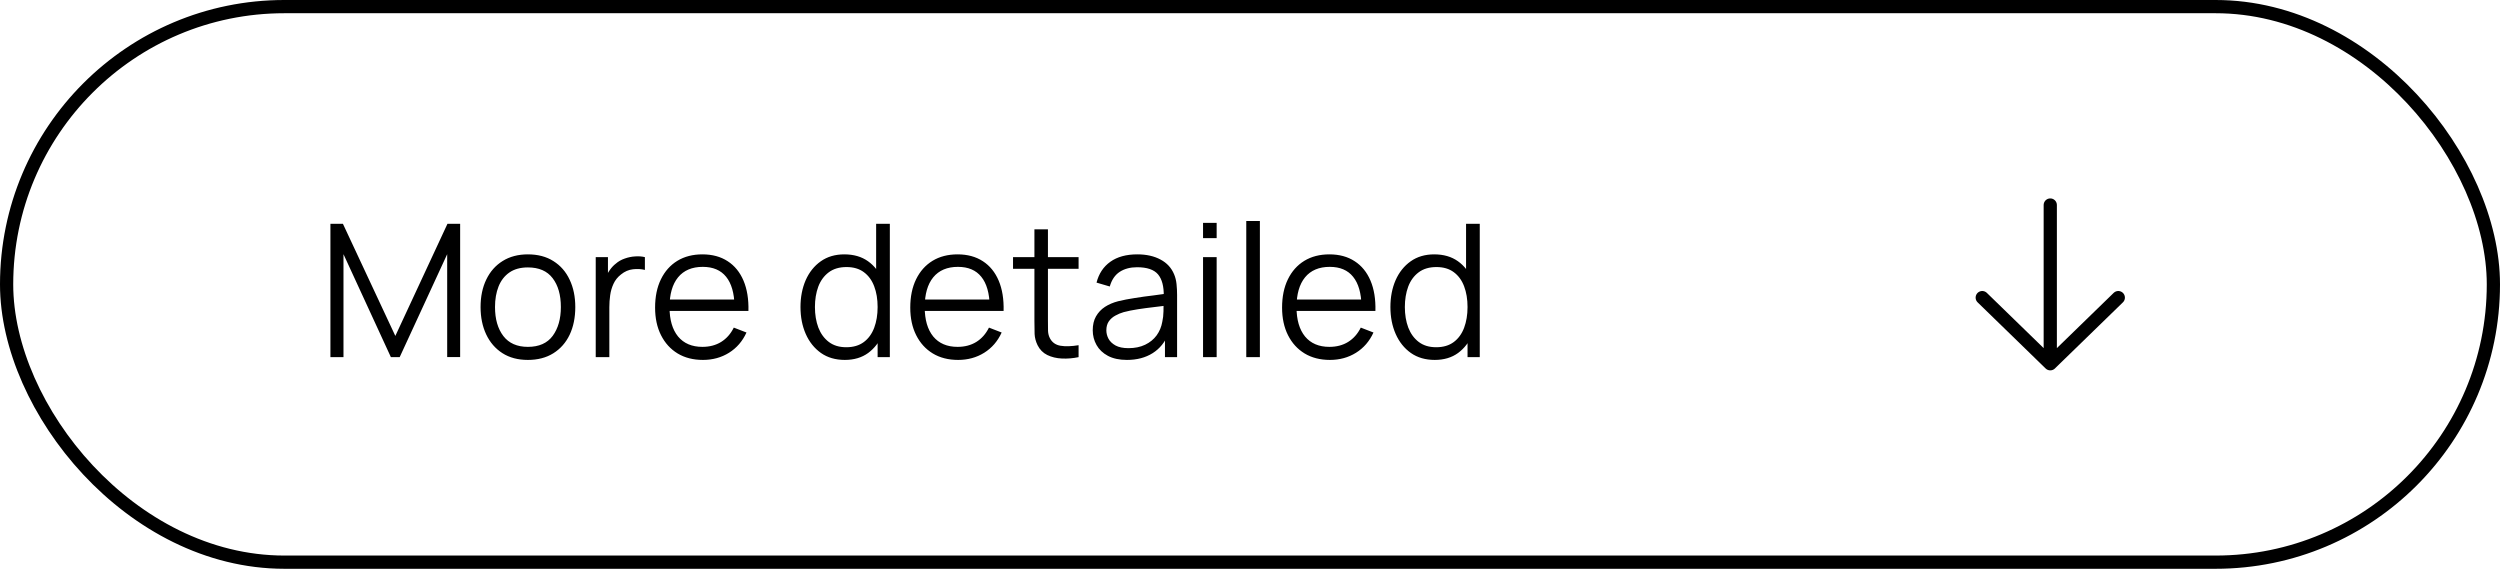
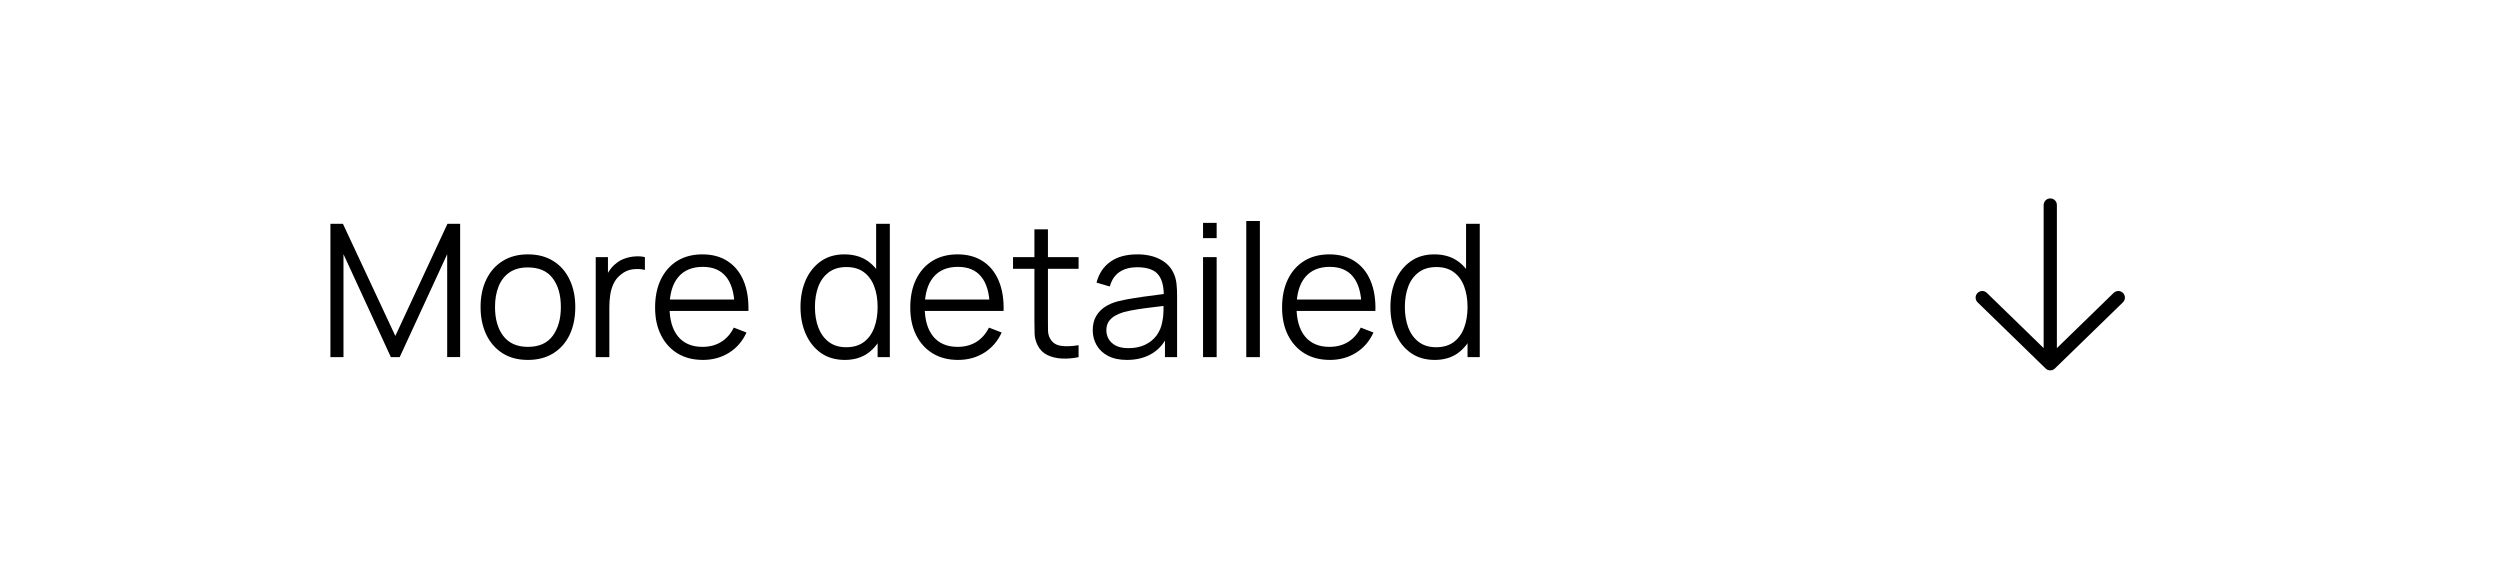
<svg xmlns="http://www.w3.org/2000/svg" width="189" height="43" viewBox="0 0 189 43" fill="none">
  <path d="M24.98 27V16.92H25.925L29.887 25.397L33.828 16.92H34.787V26.993H33.807V19.216L30.216 27H29.551L25.967 19.216V27H24.98ZM39.908 27.21C39.157 27.21 38.516 27.04 37.983 26.699C37.452 26.358 37.043 25.887 36.758 25.285C36.474 24.683 36.331 23.992 36.331 23.213C36.331 22.42 36.476 21.724 36.766 21.127C37.055 20.53 37.465 20.065 37.998 19.734C38.534 19.398 39.171 19.23 39.908 19.23C40.664 19.23 41.309 19.4 41.84 19.741C42.377 20.077 42.785 20.546 43.066 21.148C43.35 21.745 43.492 22.434 43.492 23.213C43.492 24.006 43.35 24.704 43.066 25.306C42.781 25.903 42.37 26.37 41.834 26.706C41.297 27.042 40.655 27.21 39.908 27.21ZM39.908 26.223C40.748 26.223 41.374 25.945 41.785 25.39C42.195 24.83 42.401 24.104 42.401 23.213C42.401 22.298 42.193 21.57 41.778 21.029C41.367 20.488 40.744 20.217 39.908 20.217C39.344 20.217 38.877 20.345 38.508 20.602C38.145 20.854 37.871 21.206 37.69 21.659C37.512 22.107 37.423 22.625 37.423 23.213C37.423 24.123 37.633 24.853 38.053 25.404C38.474 25.95 39.092 26.223 39.908 26.223ZM45.037 27V19.44H45.961V21.26L45.779 21.022C45.863 20.798 45.972 20.593 46.108 20.406C46.243 20.215 46.39 20.058 46.549 19.937C46.745 19.764 46.973 19.634 47.235 19.545C47.496 19.452 47.76 19.398 48.026 19.384C48.292 19.365 48.534 19.384 48.754 19.44V20.406C48.478 20.336 48.177 20.32 47.851 20.357C47.524 20.394 47.223 20.525 46.948 20.749C46.696 20.945 46.507 21.181 46.381 21.456C46.255 21.727 46.171 22.016 46.129 22.324C46.087 22.627 46.066 22.928 46.066 23.227V27H45.037ZM53.144 27.21C52.407 27.21 51.767 27.047 51.226 26.72C50.689 26.393 50.272 25.934 49.973 25.341C49.674 24.748 49.525 24.053 49.525 23.255C49.525 22.429 49.672 21.715 49.966 21.113C50.26 20.511 50.673 20.047 51.205 19.72C51.742 19.393 52.374 19.23 53.102 19.23C53.849 19.23 54.486 19.403 55.013 19.748C55.54 20.089 55.939 20.579 56.21 21.218C56.48 21.857 56.604 22.62 56.581 23.507H55.531V23.143C55.512 22.163 55.3 21.423 54.894 20.924C54.492 20.425 53.904 20.175 53.13 20.175C52.318 20.175 51.695 20.439 51.261 20.966C50.831 21.493 50.617 22.245 50.617 23.22C50.617 24.172 50.831 24.912 51.261 25.439C51.695 25.962 52.309 26.223 53.102 26.223C53.643 26.223 54.114 26.099 54.516 25.852C54.922 25.6 55.242 25.238 55.475 24.767L56.434 25.138C56.135 25.796 55.694 26.307 55.111 26.671C54.532 27.03 53.877 27.21 53.144 27.21ZM50.253 23.507V22.646H56.028V23.507H50.253ZM63.87 27.21C63.165 27.21 62.563 27.035 62.064 26.685C61.565 26.33 61.182 25.852 60.916 25.25C60.65 24.648 60.517 23.969 60.517 23.213C60.517 22.462 60.648 21.785 60.909 21.183C61.175 20.581 61.555 20.105 62.05 19.755C62.545 19.405 63.137 19.23 63.828 19.23C64.537 19.23 65.135 19.403 65.62 19.748C66.105 20.093 66.472 20.567 66.719 21.169C66.971 21.766 67.097 22.448 67.097 23.213C67.097 23.964 66.973 24.643 66.726 25.25C66.479 25.852 66.115 26.33 65.634 26.685C65.153 27.035 64.565 27.21 63.87 27.21ZM63.975 26.251C64.512 26.251 64.955 26.12 65.305 25.859C65.655 25.598 65.916 25.238 66.089 24.781C66.262 24.319 66.348 23.796 66.348 23.213C66.348 22.62 66.262 22.098 66.089 21.645C65.916 21.188 65.655 20.831 65.305 20.574C64.96 20.317 64.523 20.189 63.996 20.189C63.455 20.189 63.007 20.322 62.652 20.588C62.297 20.854 62.034 21.216 61.861 21.673C61.693 22.13 61.609 22.644 61.609 23.213C61.609 23.787 61.695 24.305 61.868 24.767C62.045 25.224 62.309 25.586 62.659 25.852C63.009 26.118 63.448 26.251 63.975 26.251ZM66.348 27V21.309H66.236V16.92H67.272V27H66.348ZM72.435 27.21C71.698 27.21 71.058 27.047 70.517 26.72C69.98 26.393 69.562 25.934 69.264 25.341C68.965 24.748 68.816 24.053 68.816 23.255C68.816 22.429 68.963 21.715 69.257 21.113C69.551 20.511 69.964 20.047 70.496 19.72C71.032 19.393 71.665 19.23 72.393 19.23C73.139 19.23 73.776 19.403 74.304 19.748C74.831 20.089 75.23 20.579 75.501 21.218C75.772 21.857 75.895 22.62 75.872 23.507H74.822V23.143C74.803 22.163 74.591 21.423 74.185 20.924C73.784 20.425 73.195 20.175 72.421 20.175C71.609 20.175 70.986 20.439 70.552 20.966C70.123 21.493 69.908 22.245 69.908 23.22C69.908 24.172 70.123 24.912 70.552 25.439C70.986 25.962 71.6 26.223 72.393 26.223C72.934 26.223 73.406 26.099 73.807 25.852C74.213 25.6 74.532 25.238 74.766 24.767L75.725 25.138C75.426 25.796 74.985 26.307 74.402 26.671C73.823 27.03 73.168 27.21 72.435 27.21ZM69.544 23.507V22.646H75.319V23.507H69.544ZM81.541 27C81.117 27.089 80.697 27.124 80.281 27.105C79.871 27.086 79.502 26.998 79.175 26.839C78.853 26.68 78.608 26.433 78.44 26.097C78.305 25.817 78.23 25.535 78.216 25.25C78.207 24.961 78.202 24.632 78.202 24.263V17.34H79.224V24.221C79.224 24.538 79.227 24.804 79.231 25.019C79.241 25.229 79.29 25.416 79.378 25.579C79.546 25.892 79.812 26.078 80.176 26.139C80.545 26.2 81 26.186 81.541 26.097V27ZM76.585 20.322V19.44H81.541V20.322H76.585ZM85.194 27.21C84.624 27.21 84.146 27.107 83.759 26.902C83.376 26.697 83.089 26.424 82.898 26.083C82.706 25.742 82.611 25.371 82.611 24.97C82.611 24.559 82.692 24.209 82.856 23.92C83.024 23.626 83.25 23.386 83.535 23.199C83.824 23.012 84.158 22.87 84.536 22.772C84.918 22.679 85.341 22.597 85.803 22.527C86.269 22.452 86.724 22.389 87.168 22.338C87.616 22.282 88.008 22.228 88.344 22.177L87.98 22.401C87.994 21.654 87.849 21.101 87.546 20.742C87.242 20.383 86.715 20.203 85.964 20.203C85.446 20.203 85.007 20.32 84.648 20.553C84.293 20.786 84.043 21.155 83.899 21.659L82.898 21.365C83.07 20.688 83.418 20.163 83.941 19.79C84.463 19.417 85.142 19.23 85.978 19.23C86.668 19.23 87.254 19.361 87.735 19.622C88.22 19.879 88.563 20.252 88.764 20.742C88.857 20.961 88.918 21.206 88.946 21.477C88.974 21.748 88.988 22.023 88.988 22.303V27H88.071V25.103L88.337 25.215C88.08 25.864 87.681 26.358 87.14 26.699C86.598 27.04 85.95 27.21 85.194 27.21ZM85.313 26.321C85.793 26.321 86.213 26.235 86.573 26.062C86.932 25.889 87.221 25.654 87.441 25.355C87.66 25.052 87.802 24.711 87.868 24.333C87.924 24.09 87.954 23.824 87.959 23.535C87.963 23.241 87.966 23.022 87.966 22.877L88.358 23.08C88.008 23.127 87.627 23.173 87.217 23.22C86.811 23.267 86.409 23.32 86.013 23.381C85.621 23.442 85.266 23.514 84.949 23.598C84.734 23.659 84.526 23.745 84.326 23.857C84.125 23.964 83.959 24.109 83.829 24.291C83.703 24.473 83.64 24.699 83.64 24.97C83.64 25.189 83.693 25.402 83.801 25.607C83.913 25.812 84.09 25.983 84.333 26.118C84.58 26.253 84.907 26.321 85.313 26.321ZM90.95 18.005V16.85H91.979V18.005H90.95ZM90.95 27V19.44H91.979V27H90.95ZM94.218 27V16.71H95.247V27H94.218ZM100.544 27.21C99.807 27.21 99.168 27.047 98.626 26.72C98.09 26.393 97.672 25.934 97.373 25.341C97.075 24.748 96.925 24.053 96.925 23.255C96.925 22.429 97.072 21.715 97.366 21.113C97.66 20.511 98.073 20.047 98.605 19.72C99.142 19.393 99.774 19.23 100.502 19.23C101.249 19.23 101.886 19.403 102.413 19.748C102.941 20.089 103.34 20.579 103.61 21.218C103.881 21.857 104.005 22.62 103.981 23.507H102.931V23.143C102.913 22.163 102.7 21.423 102.294 20.924C101.893 20.425 101.305 20.175 100.53 20.175C99.718 20.175 99.095 20.439 98.661 20.966C98.232 21.493 98.017 22.245 98.017 23.22C98.017 24.172 98.232 24.912 98.661 25.439C99.095 25.962 99.709 26.223 100.502 26.223C101.044 26.223 101.515 26.099 101.916 25.852C102.322 25.6 102.642 25.238 102.875 24.767L103.834 25.138C103.536 25.796 103.095 26.307 102.511 26.671C101.933 27.03 101.277 27.21 100.544 27.21ZM97.653 23.507V22.646H103.428V23.507H97.653ZM108.468 27.21C107.763 27.21 107.161 27.035 106.662 26.685C106.162 26.33 105.78 25.852 105.514 25.25C105.248 24.648 105.115 23.969 105.115 23.213C105.115 22.462 105.245 21.785 105.507 21.183C105.773 20.581 106.153 20.105 106.648 19.755C107.142 19.405 107.735 19.23 108.426 19.23C109.135 19.23 109.732 19.403 110.218 19.748C110.703 20.093 111.069 20.567 111.317 21.169C111.569 21.766 111.695 22.448 111.695 23.213C111.695 23.964 111.571 24.643 111.324 25.25C111.076 25.852 110.712 26.33 110.232 26.685C109.751 27.035 109.163 27.21 108.468 27.21ZM108.573 26.251C109.109 26.251 109.553 26.12 109.903 25.859C110.253 25.598 110.514 25.238 110.687 24.781C110.859 24.319 110.946 23.796 110.946 23.213C110.946 22.62 110.859 22.098 110.687 21.645C110.514 21.188 110.253 20.831 109.903 20.574C109.557 20.317 109.121 20.189 108.594 20.189C108.052 20.189 107.604 20.322 107.25 20.588C106.895 20.854 106.631 21.216 106.459 21.673C106.291 22.13 106.207 22.644 106.207 23.213C106.207 23.787 106.293 24.305 106.466 24.767C106.643 25.224 106.907 25.586 107.257 25.852C107.607 26.118 108.045 26.251 108.573 26.251ZM110.946 27V21.309H110.834V16.92H111.87V27H110.946Z" fill="black" />
  <path d="M160.143 22.5L155 27.5M155 27.5L149.857 22.5M155 27.5L155 15.5" stroke="black" stroke-linecap="round" stroke-linejoin="round" />
-   <rect x="0.5" y="0.5" width="188" height="42" rx="21" stroke="black" />
</svg>